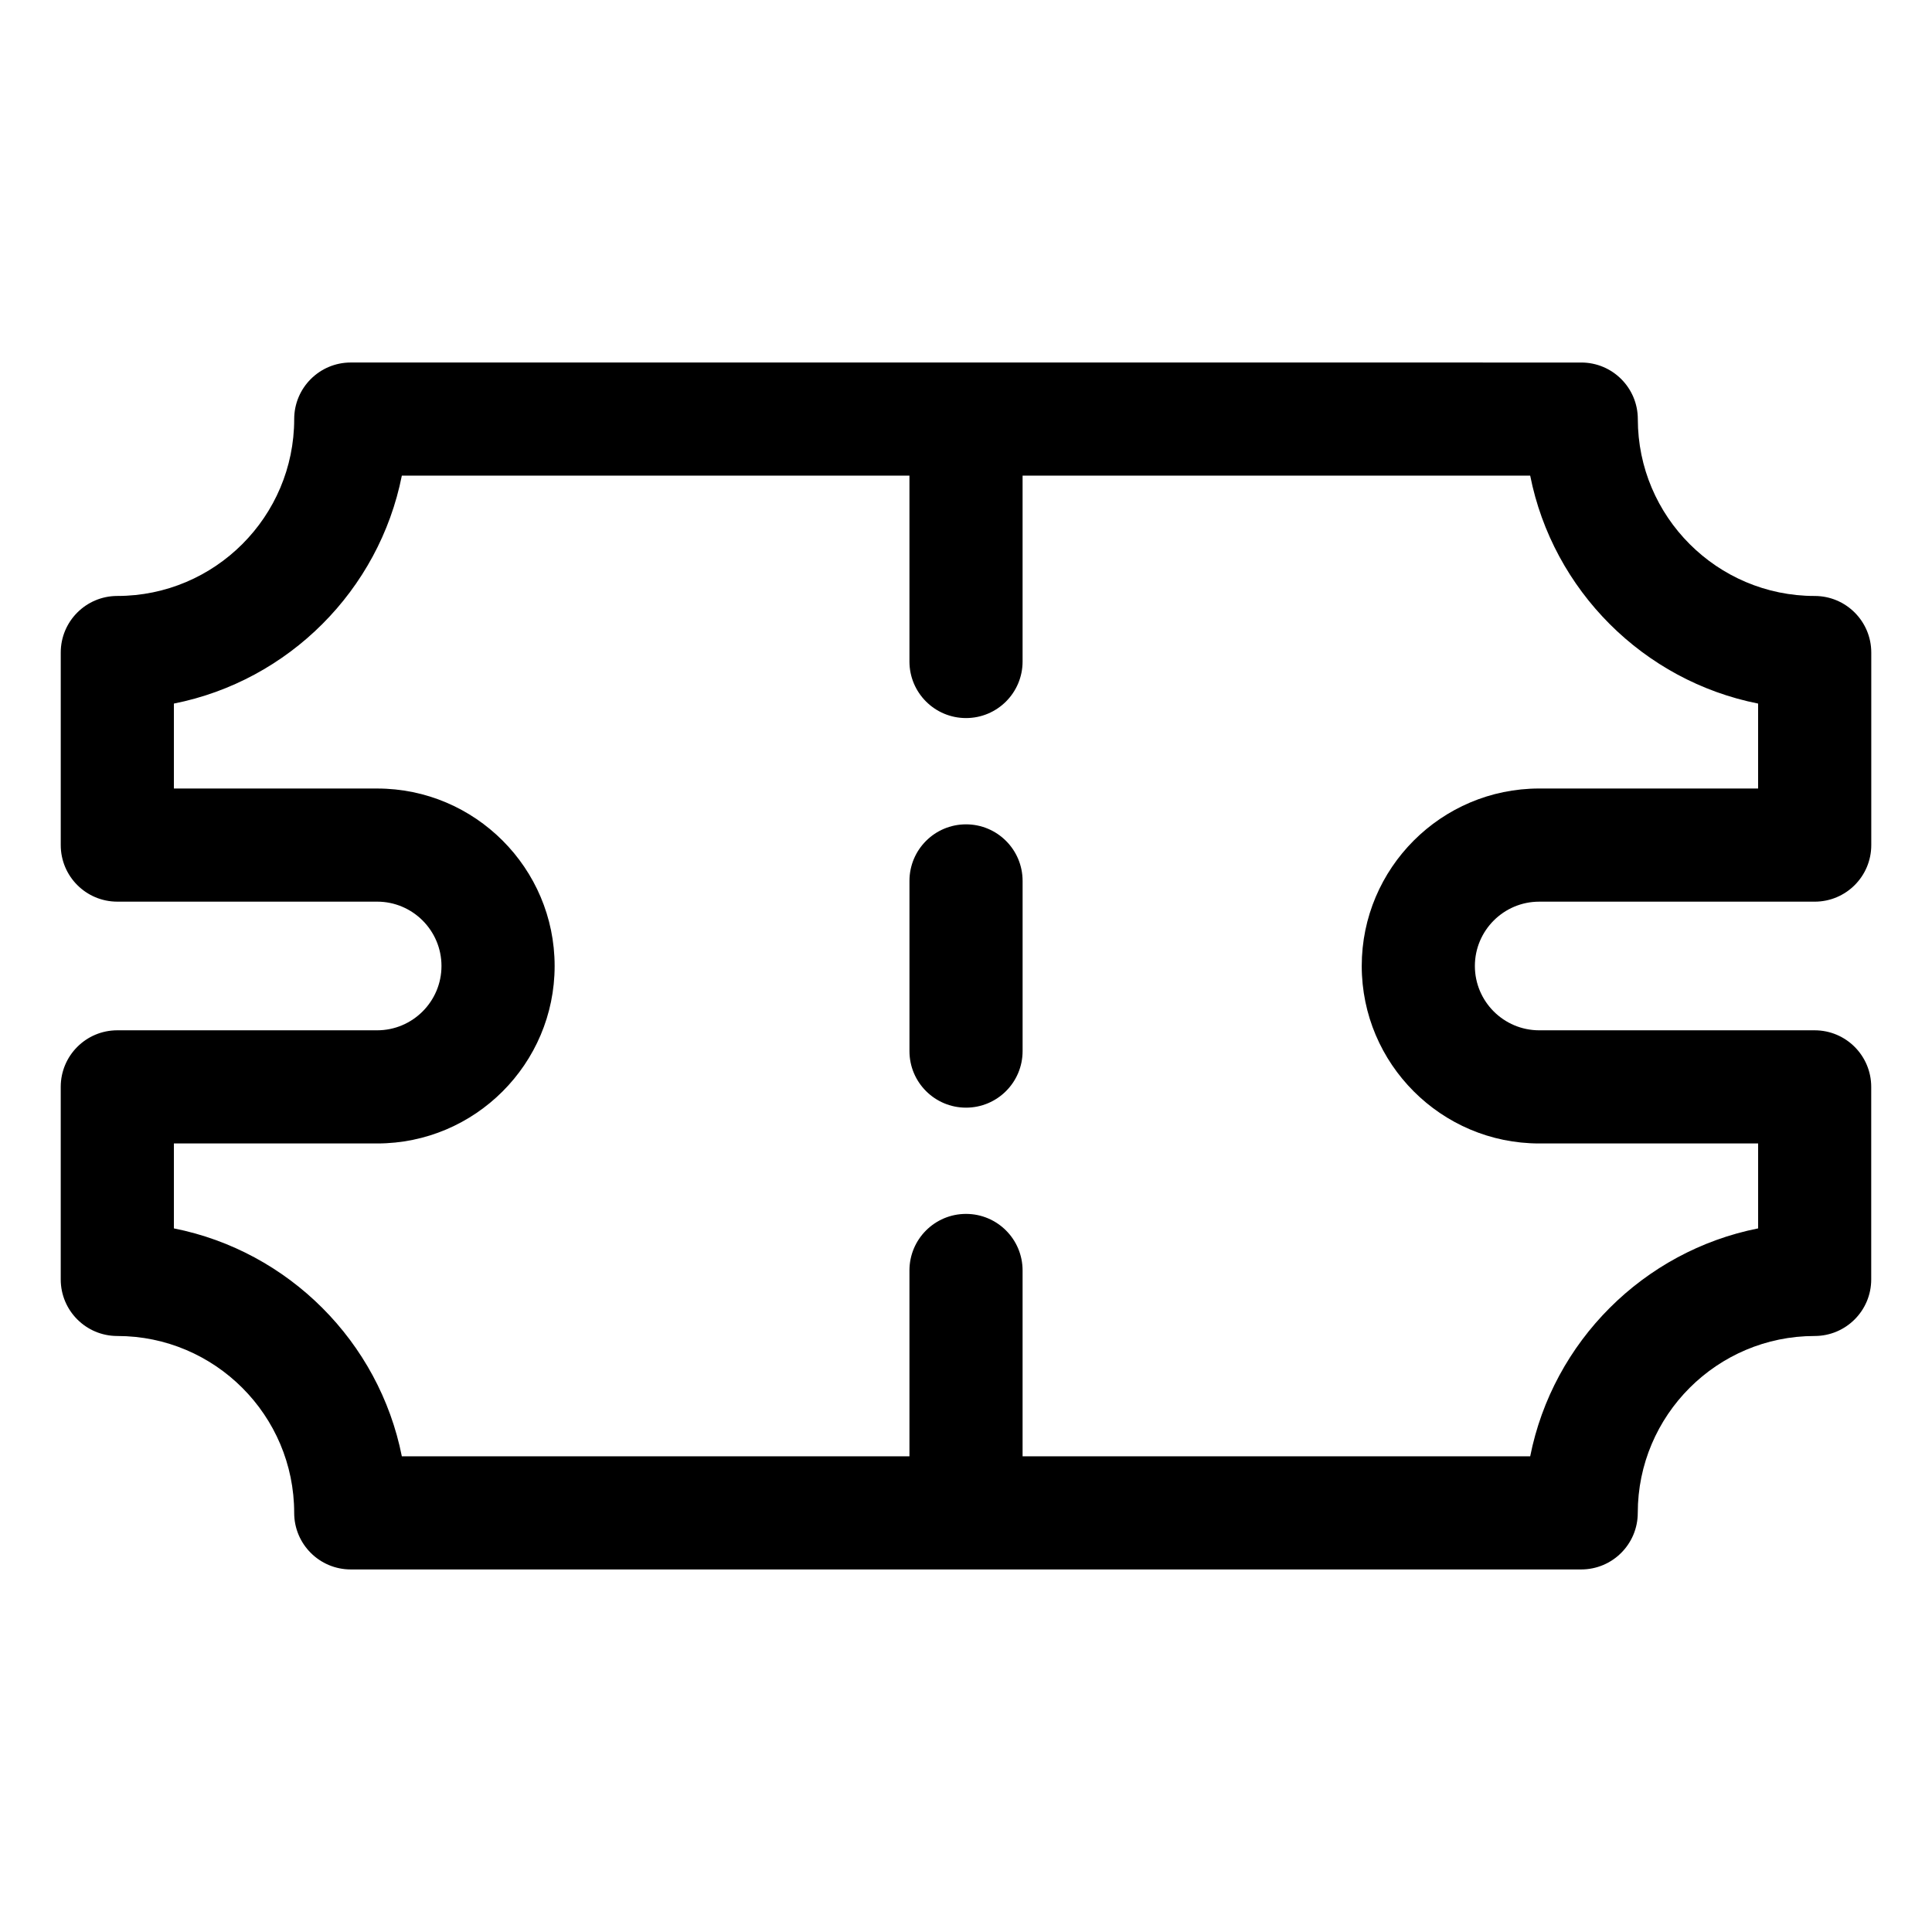
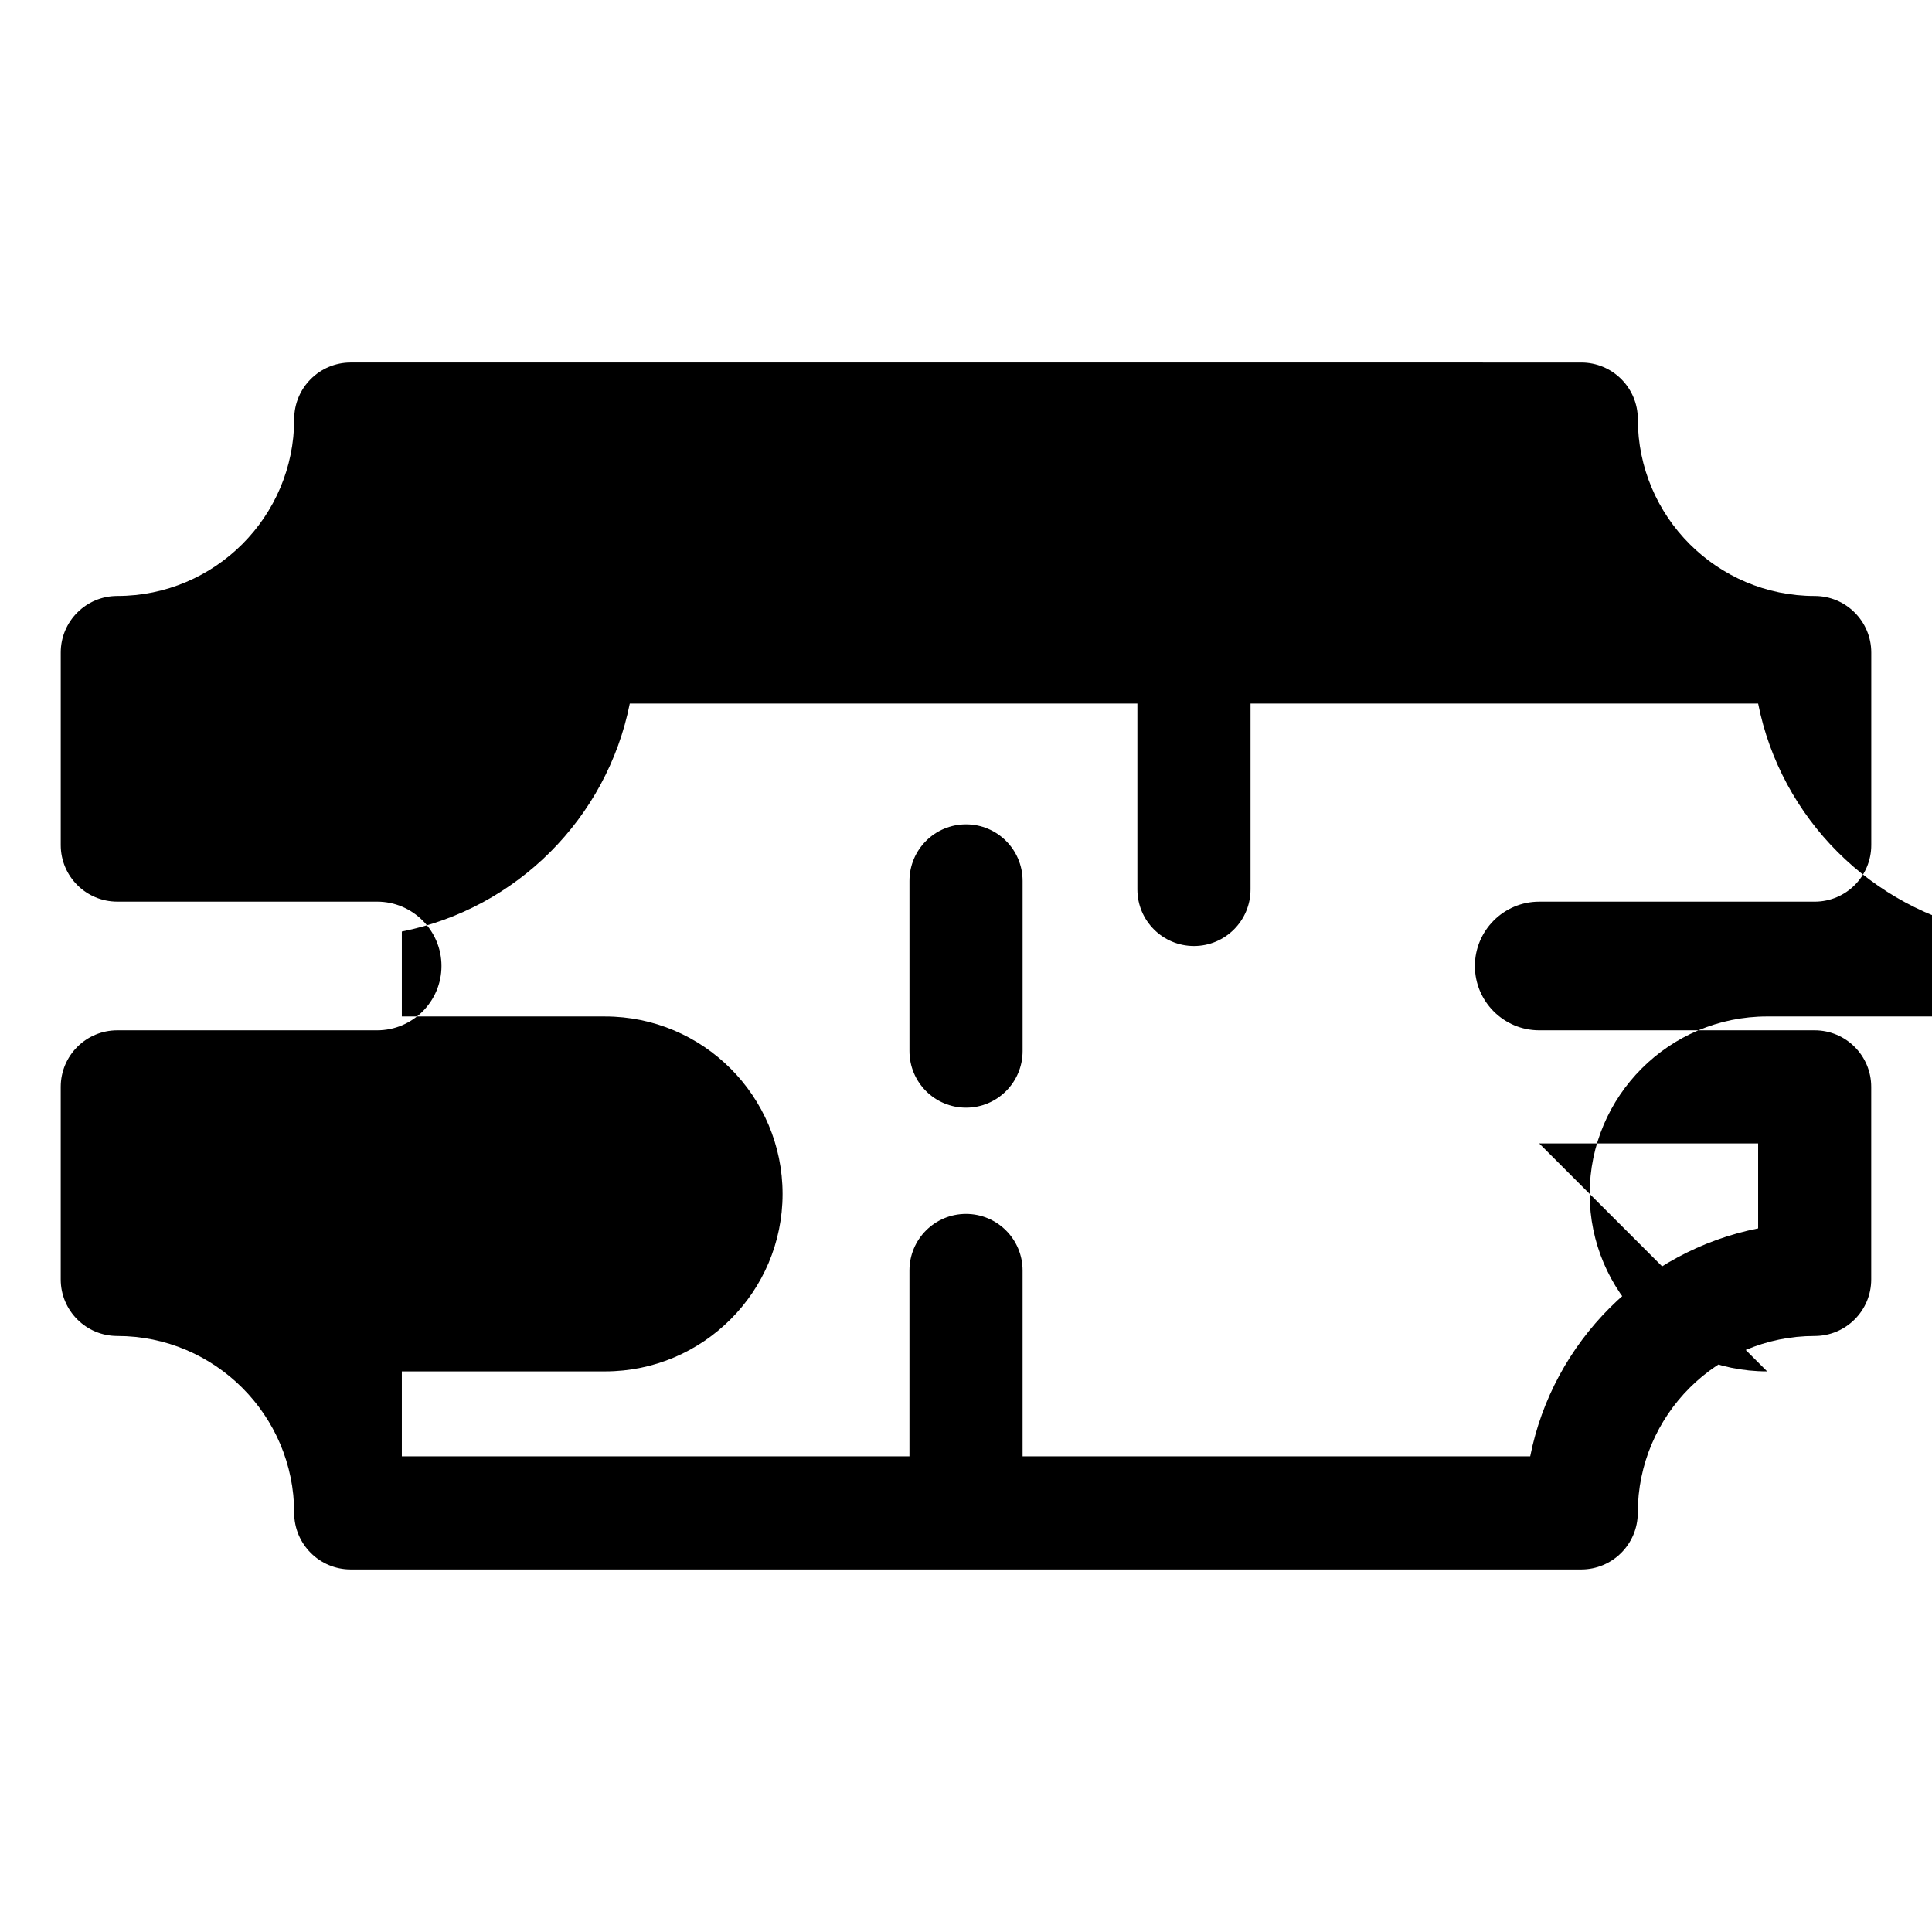
<svg xmlns="http://www.w3.org/2000/svg" fill="#000000" width="800px" height="800px" version="1.1" viewBox="144 144 512 512">
-   <path d="m551.91 382.95h73.004c8.281 0 14.992-6.711 14.992-14.992v-51.027c0-8.281-6.711-14.992-14.992-14.992-25.848 0-46.875-21.027-46.875-46.875 0-8.281-6.711-14.992-14.992-14.992l-326.09-0.004c-8.281 0-14.992 6.711-14.992 14.992 0 25.848-21.027 46.875-46.875 46.875-8.281 0-14.992 6.711-14.992 14.992v51.027c0 8.281 6.711 14.992 14.992 14.992h68.859c9.398 0 17.047 7.644 17.047 17.047 0 9.398-7.644 17.047-17.047 17.047h-68.863c-8.281 0-14.992 6.711-14.992 14.992v51.027c0 8.281 6.711 14.992 14.992 14.992 25.848 0 46.875 21.027 46.875 46.875 0 8.281 6.711 14.992 14.992 14.992h326.08c8.281 0 14.992-6.711 14.992-14.992 0-25.848 21.027-46.875 46.875-46.875 8.281 0 14.992-6.711 14.992-14.992v-51.027c0-8.281-6.711-14.992-14.992-14.992h-72.996c-9.398 0-17.047-7.644-17.047-17.047 0.004-9.398 7.648-17.043 17.047-17.043zm0 64.078h58.012v22.508c-30.379 6.031-54.371 30.023-60.406 60.406h-134.52v-49.254c0-8.281-6.711-14.992-14.992-14.992s-14.992 6.711-14.992 14.992v49.254h-134.52c-6.031-30.375-30.027-54.375-60.406-60.406v-22.508h53.867c25.938 0 47.031-21.102 47.031-47.031s-21.102-47.031-47.031-47.031l-53.867-0.004v-22.508c30.379-6.031 54.375-30.023 60.406-60.406h134.52v49.254c0 8.281 6.711 14.992 14.992 14.992s14.992-6.711 14.992-14.992v-49.254h134.52c6.027 30.379 30.023 54.375 60.402 60.406v22.508h-58.012c-25.938 0-47.031 21.102-47.031 47.031 0 25.934 21.098 47.035 47.031 47.035zm-136.91-69.578v45.098c0 8.281-6.711 14.992-14.992 14.992s-14.992-6.711-14.992-14.992v-45.098c0-8.281 6.711-14.992 14.992-14.992s14.992 6.711 14.992 14.992z" />
+   <path d="m551.91 382.95h73.004c8.281 0 14.992-6.711 14.992-14.992v-51.027c0-8.281-6.711-14.992-14.992-14.992-25.848 0-46.875-21.027-46.875-46.875 0-8.281-6.711-14.992-14.992-14.992l-326.09-0.004c-8.281 0-14.992 6.711-14.992 14.992 0 25.848-21.027 46.875-46.875 46.875-8.281 0-14.992 6.711-14.992 14.992v51.027c0 8.281 6.711 14.992 14.992 14.992h68.859c9.398 0 17.047 7.644 17.047 17.047 0 9.398-7.644 17.047-17.047 17.047h-68.863c-8.281 0-14.992 6.711-14.992 14.992v51.027c0 8.281 6.711 14.992 14.992 14.992 25.848 0 46.875 21.027 46.875 46.875 0 8.281 6.711 14.992 14.992 14.992h326.08c8.281 0 14.992-6.711 14.992-14.992 0-25.848 21.027-46.875 46.875-46.875 8.281 0 14.992-6.711 14.992-14.992v-51.027c0-8.281-6.711-14.992-14.992-14.992h-72.996c-9.398 0-17.047-7.644-17.047-17.047 0.004-9.398 7.648-17.043 17.047-17.043zm0 64.078h58.012v22.508c-30.379 6.031-54.371 30.023-60.406 60.406h-134.52v-49.254c0-8.281-6.711-14.992-14.992-14.992s-14.992 6.711-14.992 14.992v49.254h-134.52v-22.508h53.867c25.938 0 47.031-21.102 47.031-47.031s-21.102-47.031-47.031-47.031l-53.867-0.004v-22.508c30.379-6.031 54.375-30.023 60.406-60.406h134.52v49.254c0 8.281 6.711 14.992 14.992 14.992s14.992-6.711 14.992-14.992v-49.254h134.52c6.027 30.379 30.023 54.375 60.402 60.406v22.508h-58.012c-25.938 0-47.031 21.102-47.031 47.031 0 25.934 21.098 47.035 47.031 47.035zm-136.91-69.578v45.098c0 8.281-6.711 14.992-14.992 14.992s-14.992-6.711-14.992-14.992v-45.098c0-8.281 6.711-14.992 14.992-14.992s14.992 6.711 14.992 14.992z" />
</svg>